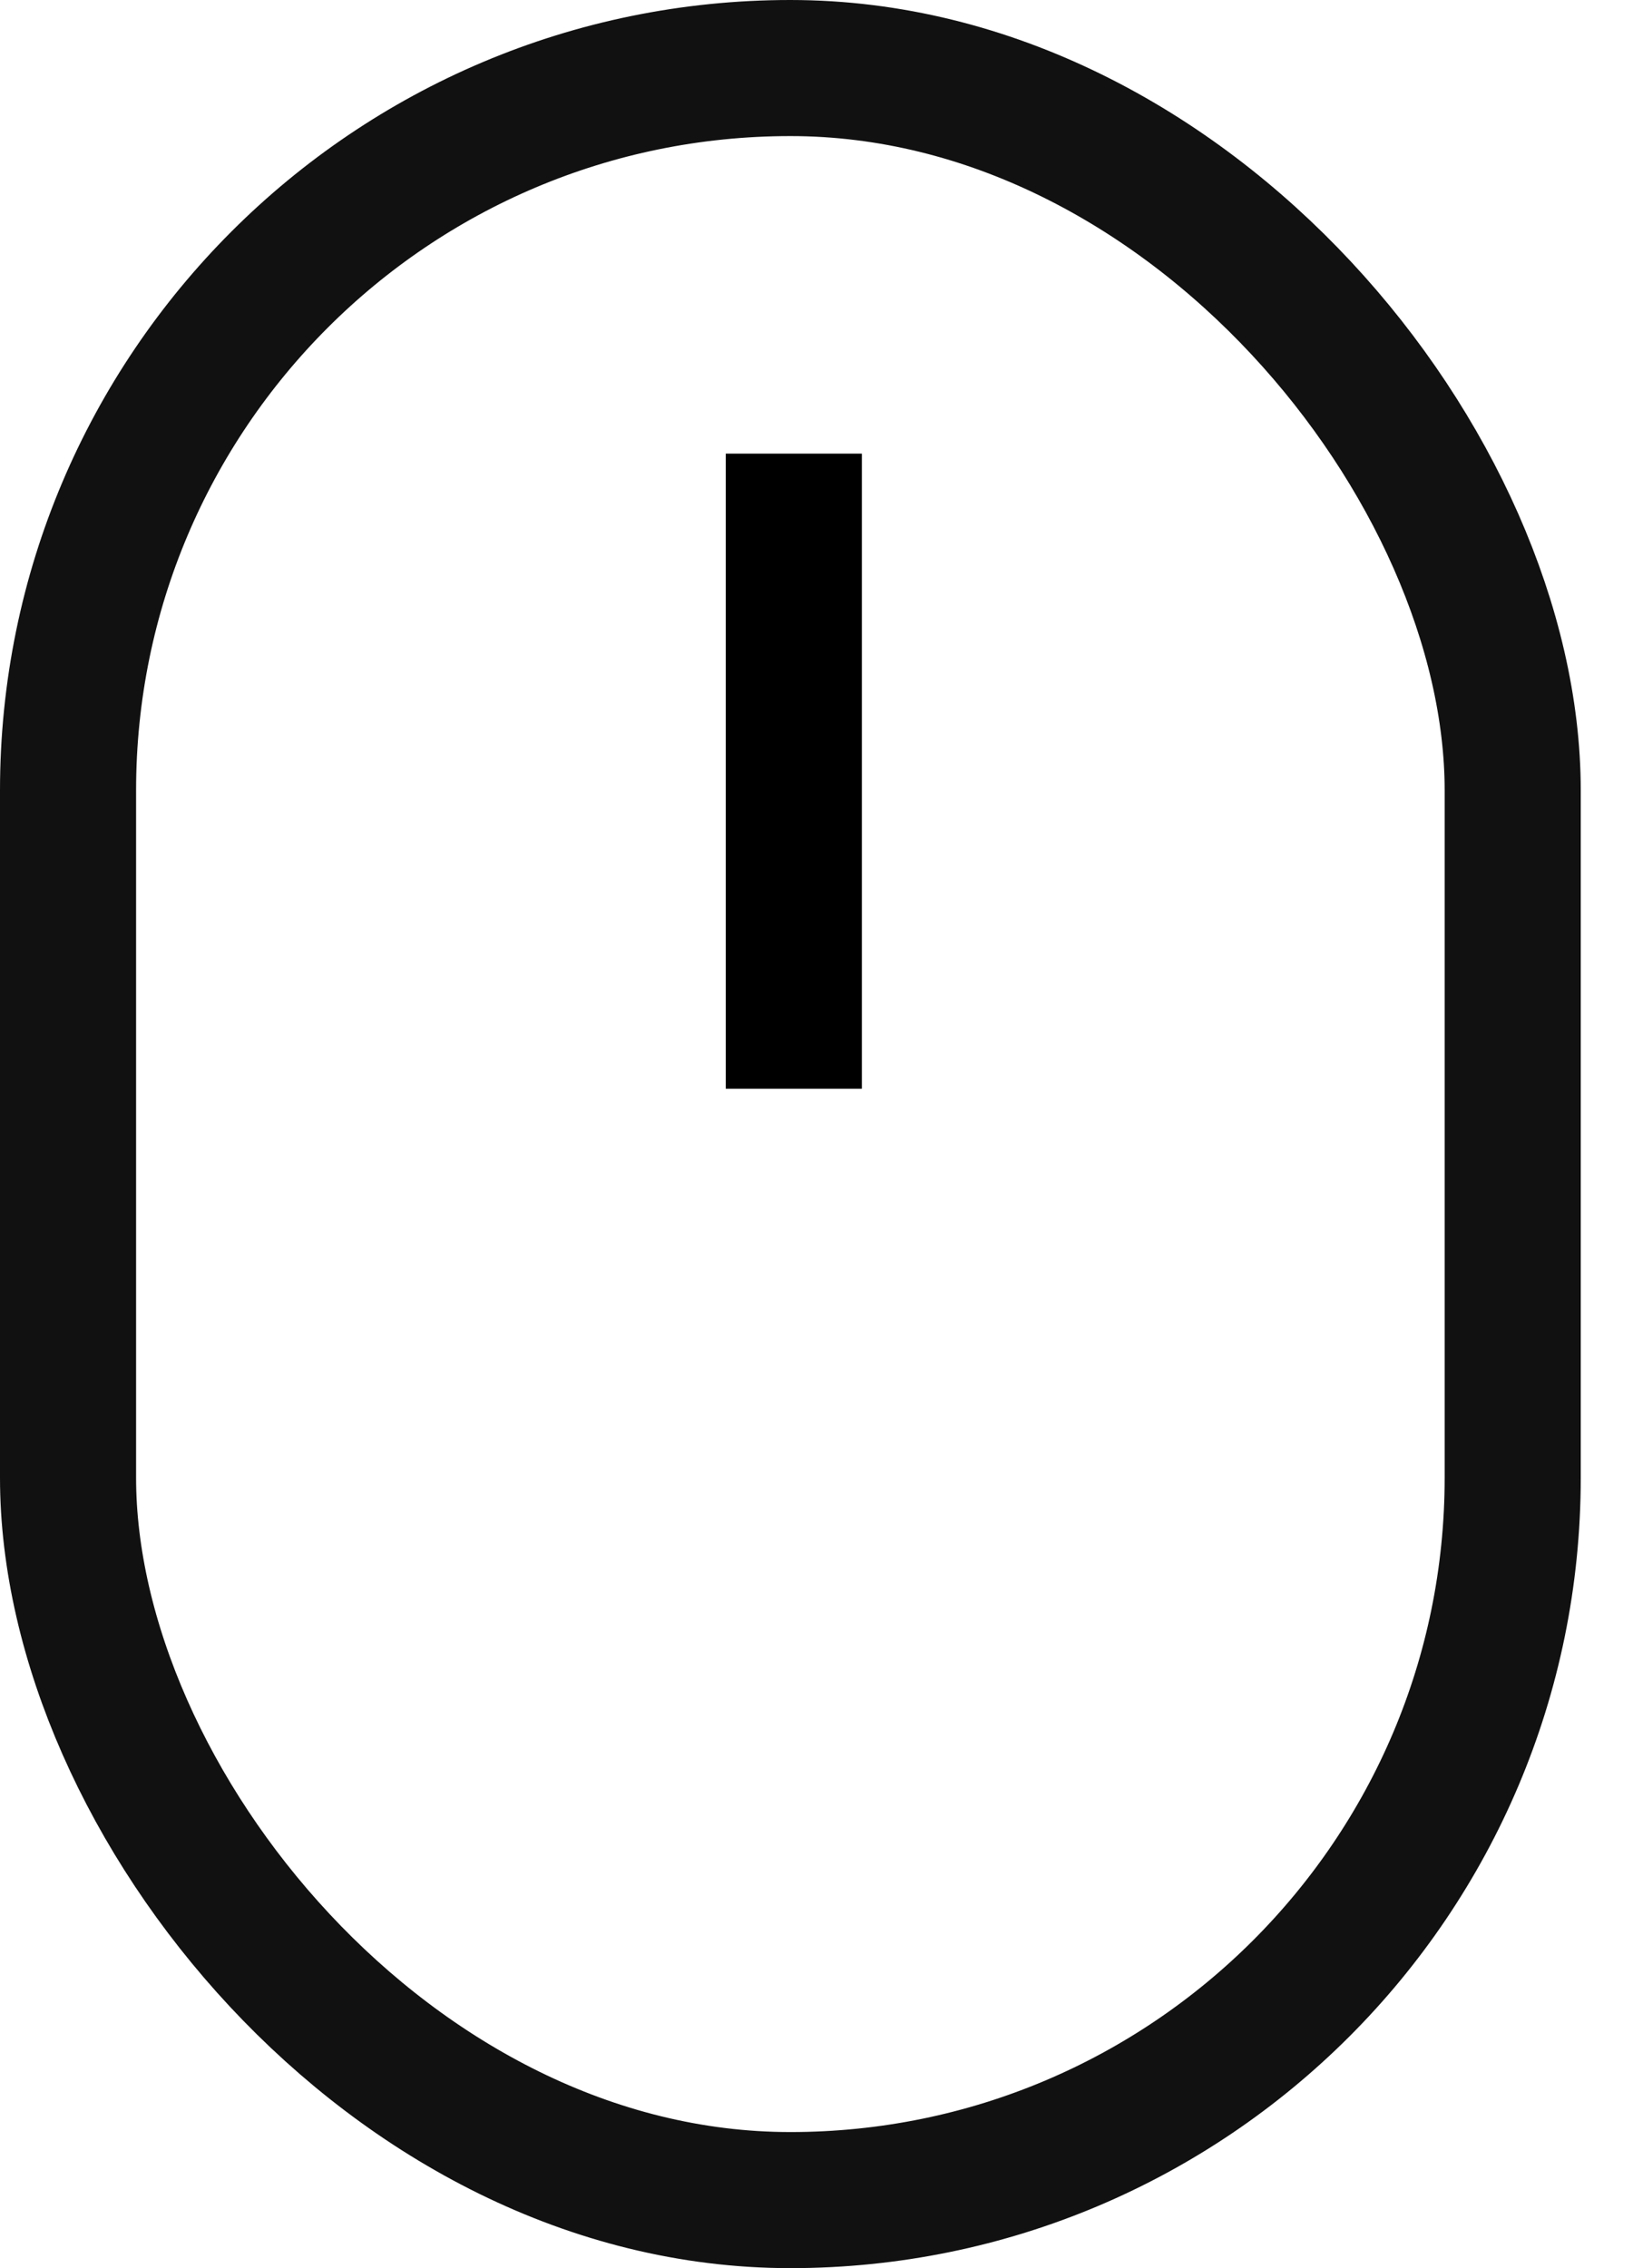
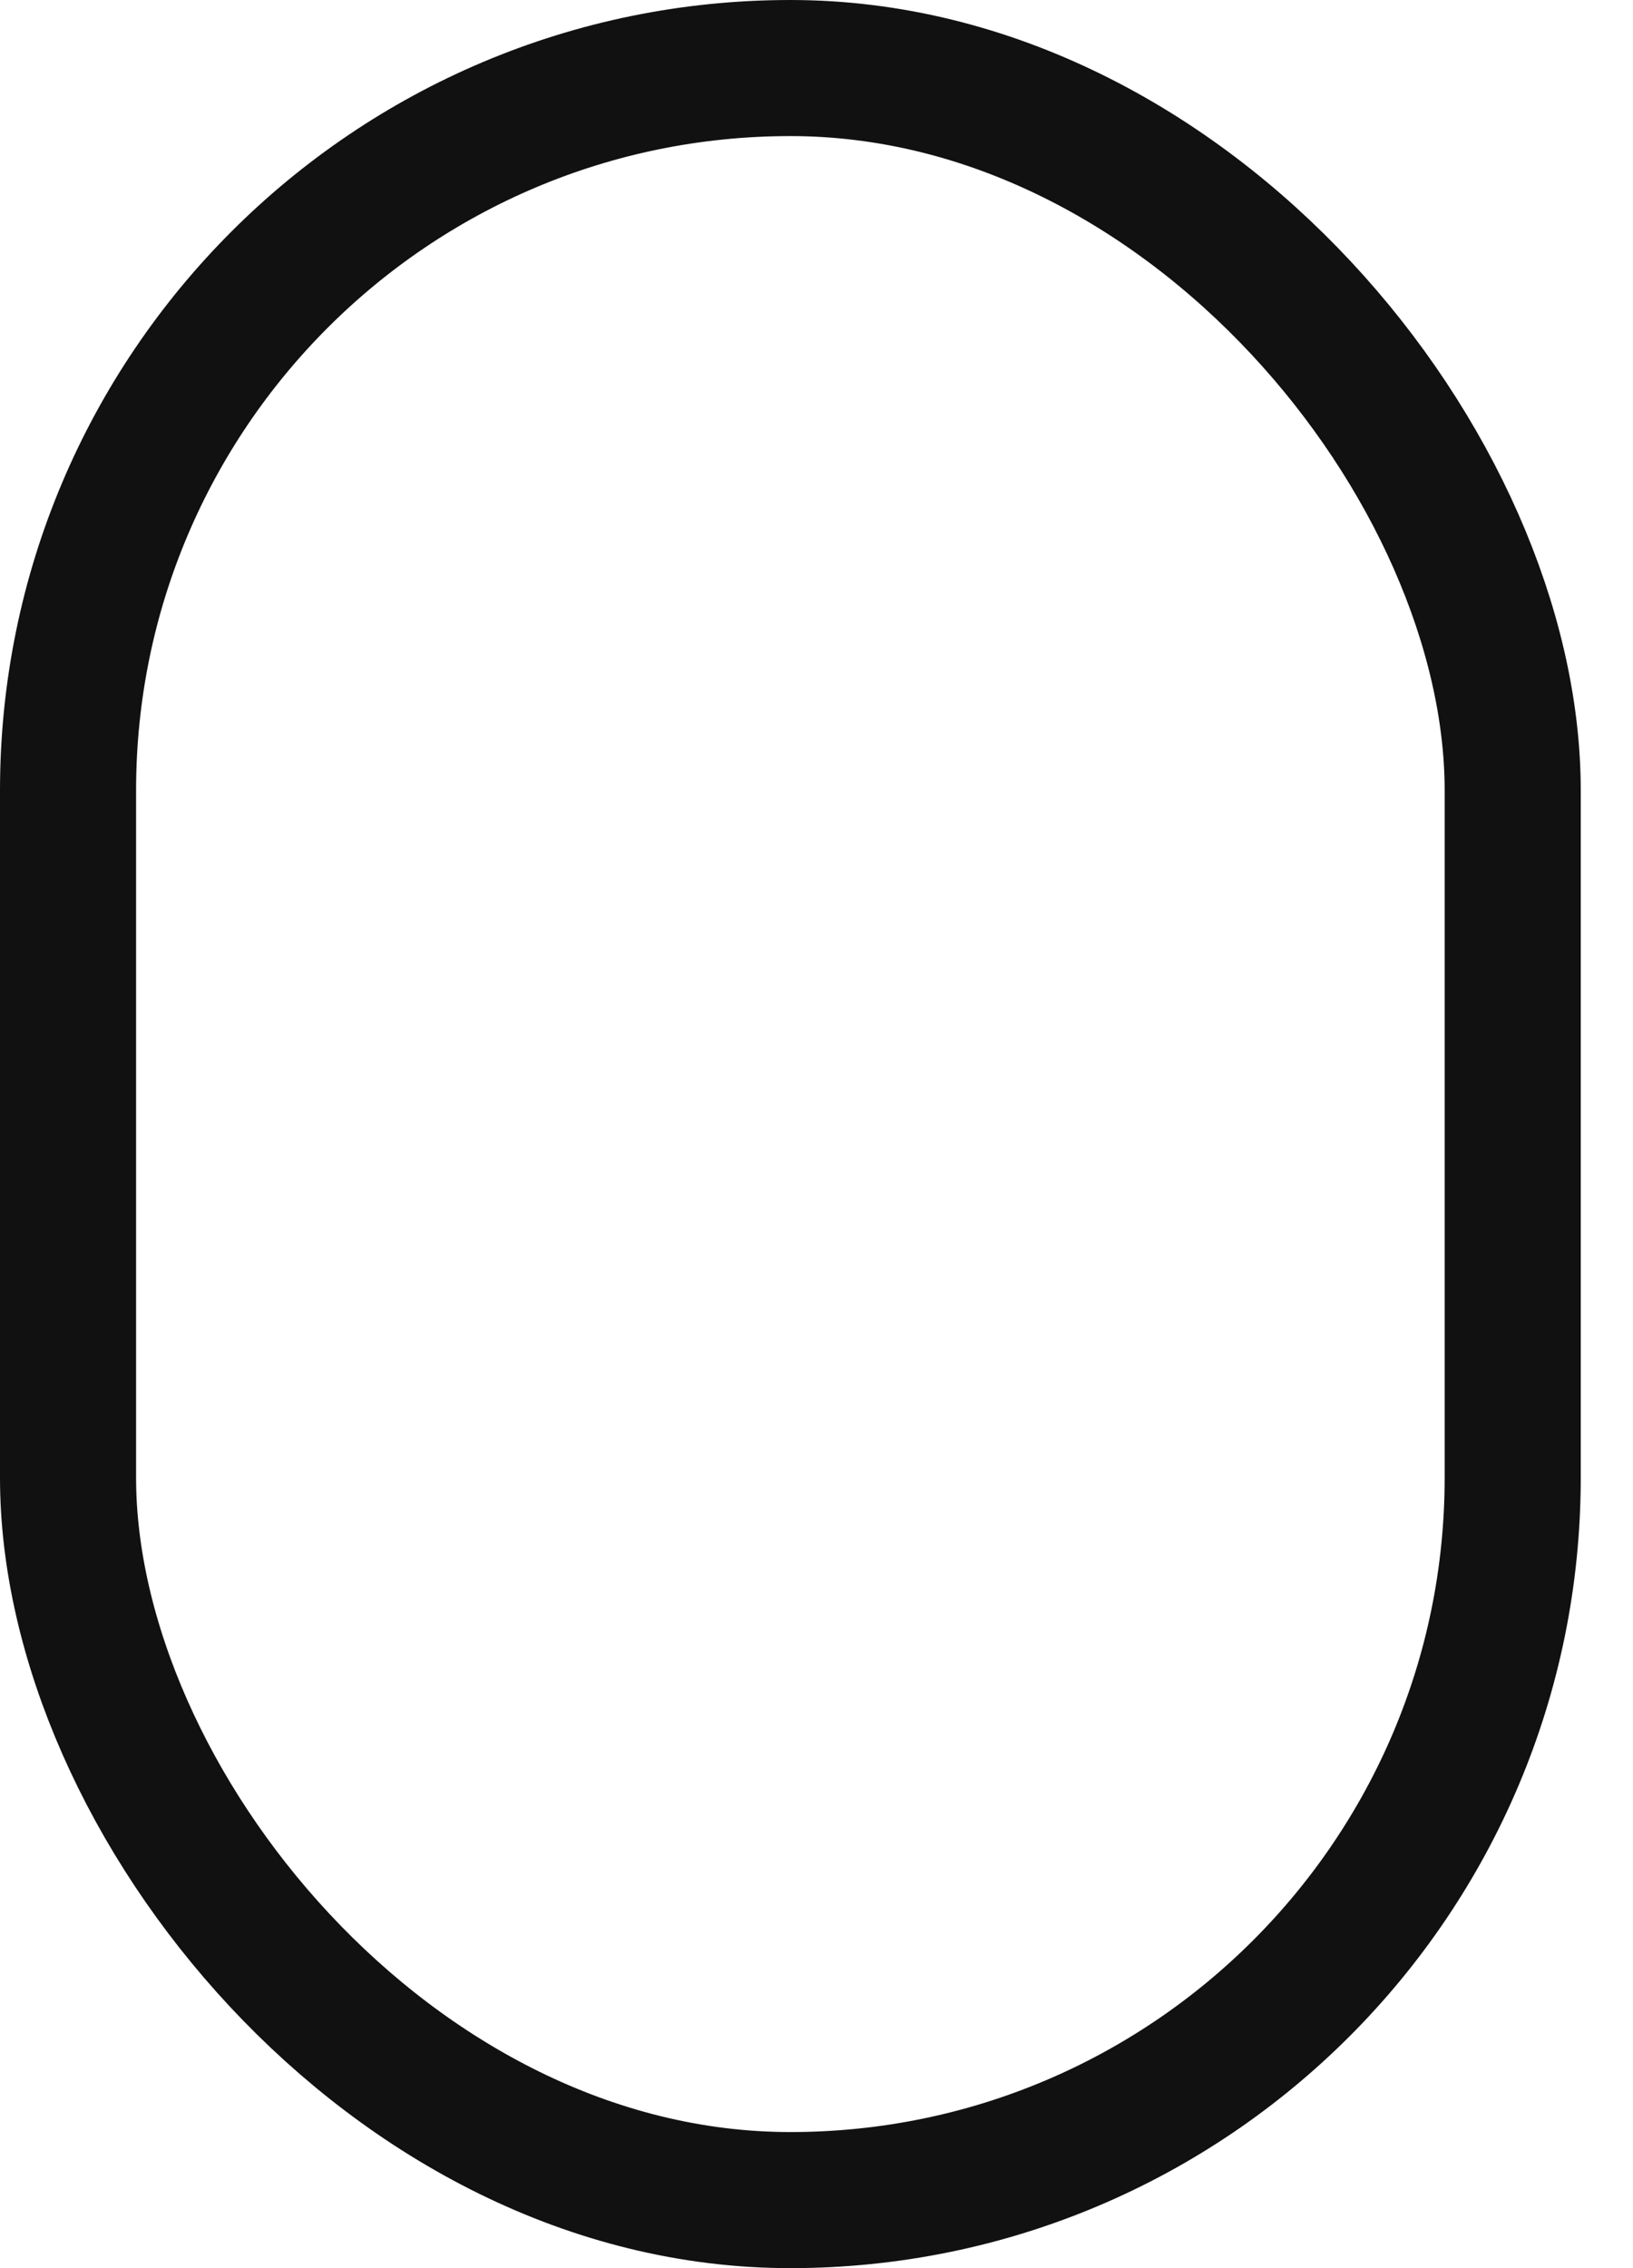
<svg xmlns="http://www.w3.org/2000/svg" width="18" height="25" viewBox="0 0 18 25" fill="none">
  <rect x="0.75" y="0.75" width="15.924" height="23.5" rx="7.962" stroke="#111111" stroke-width="1.5" />
-   <line x1="8.75" y1="5" x2="8.75" y2="12" stroke="black" stroke-width="1.5" />
</svg>